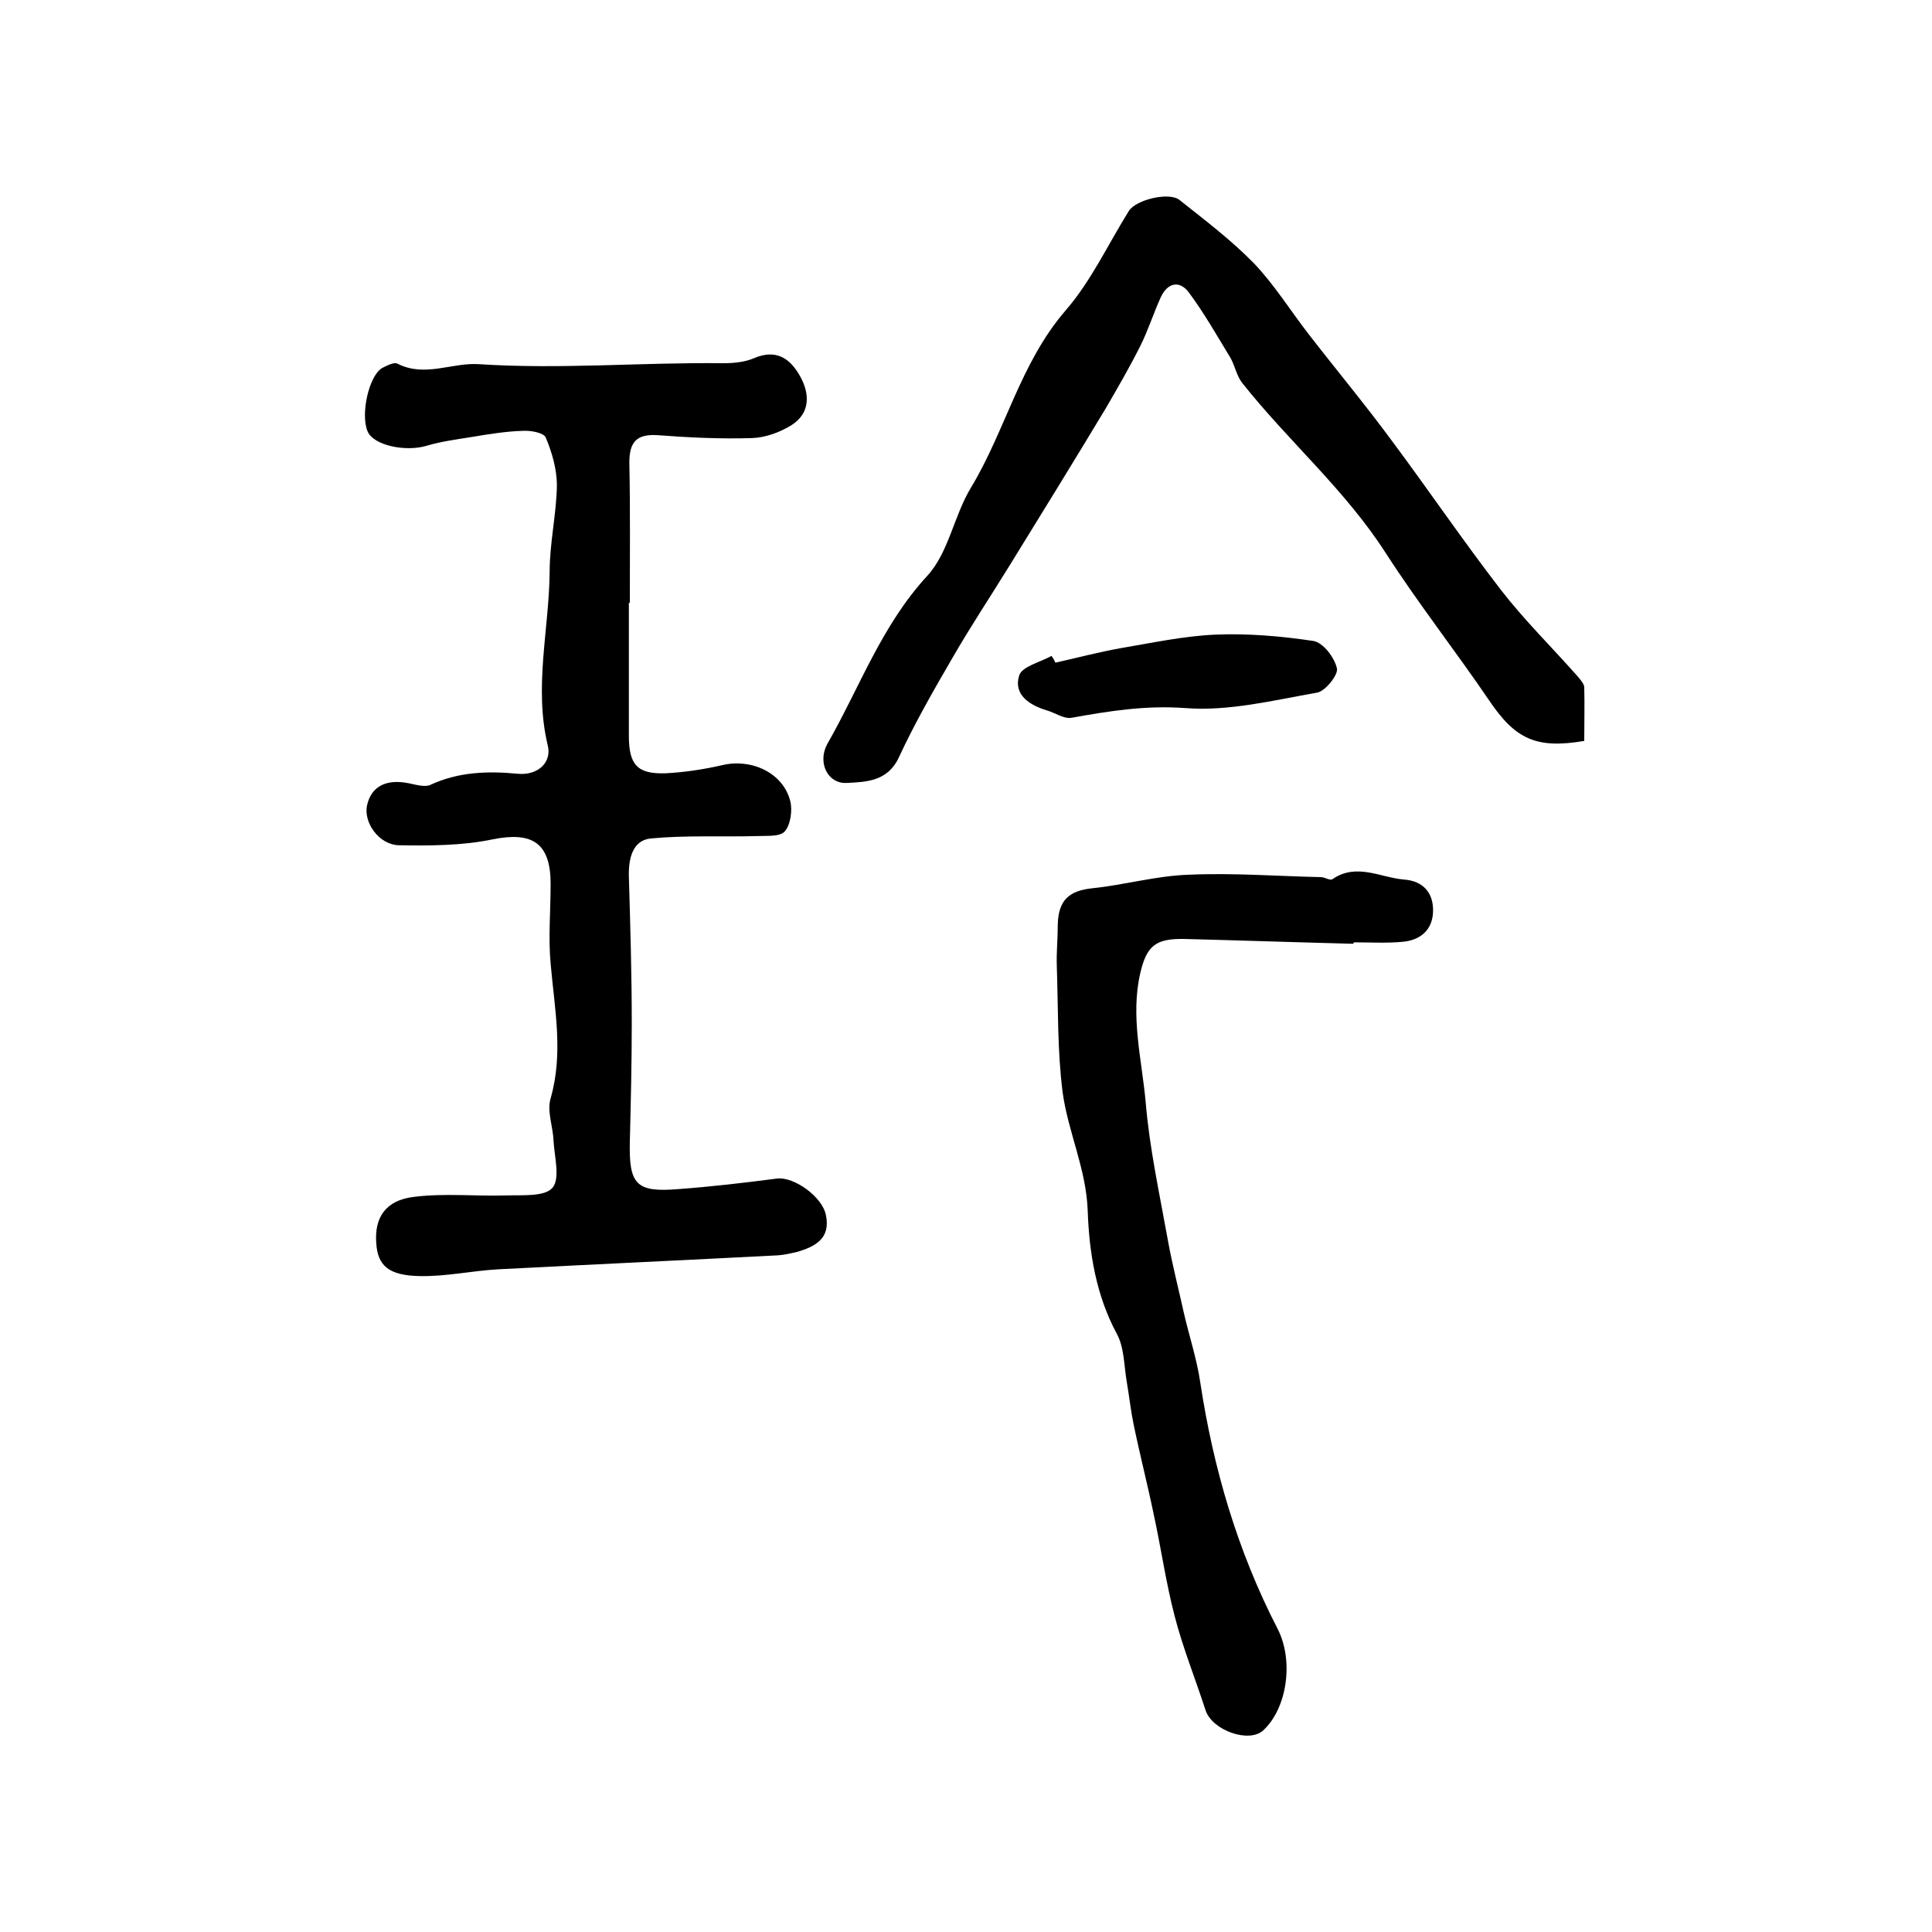
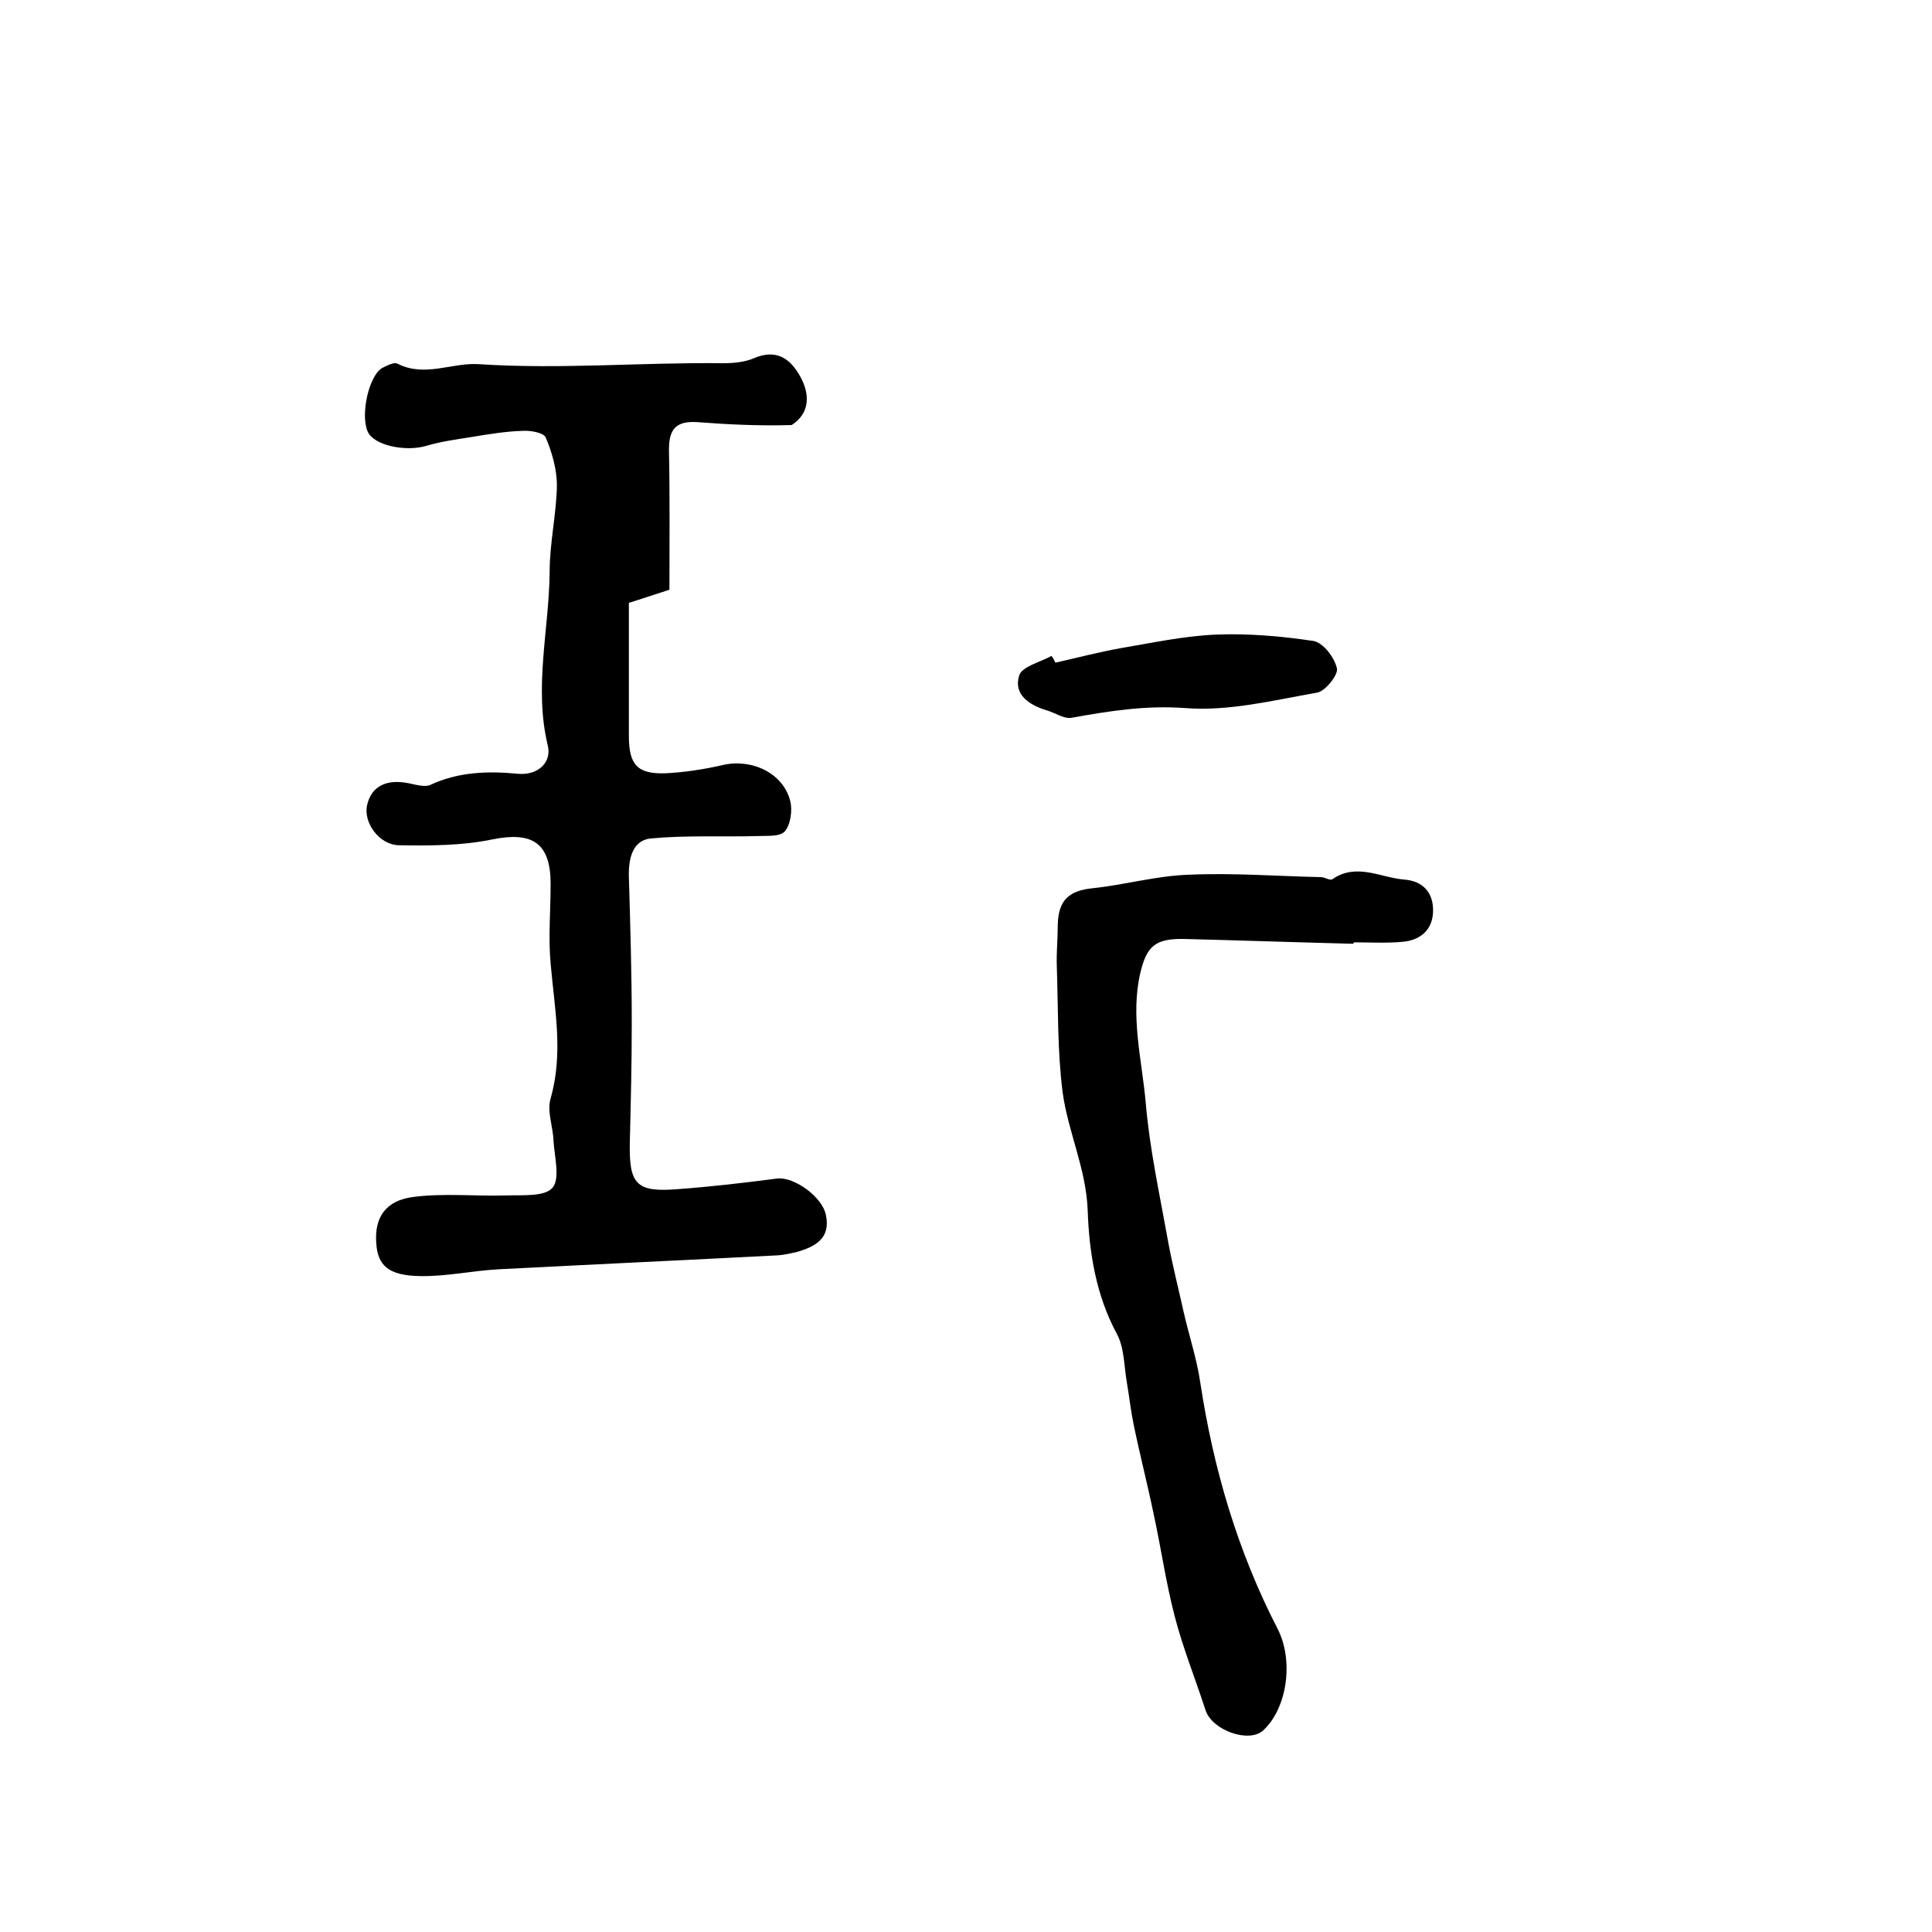
<svg xmlns="http://www.w3.org/2000/svg" version="1.1" id="图层_1" x="0px" y="0px" viewBox="0 0 400 400" style="enable-background:new 0 0 400 400;" xml:space="preserve">
  <style type="text/css">
	.st0{fill:#FFFFFF;}
</style>
  <g>
-     <path d="M130.2,124.8c0,9.2,0,18.3,0,27.5c0,6,1.7,8,7.6,7.8c3.9-0.2,7.9-0.8,11.8-1.7c6-1.4,12.5,1.6,14,7.4   c0.5,1.9,0.1,4.9-1.1,6.3c-1,1.2-3.8,0.9-5.8,1c-7.3,0.2-14.7-0.2-22,0.5c-3.8,0.4-4.6,4.3-4.5,7.9c0.3,10.1,0.6,20.3,0.6,30.4   c0,8.2-0.2,16.4-0.4,24.5c-0.2,8.8,1.3,10.5,9.9,9.8c6.9-0.5,13.7-1.3,20.6-2.2c3.5-0.4,9.4,3.8,10.1,7.6c1,4.8-2.2,6.5-6,7.6   c-1.3,0.3-2.6,0.6-3.9,0.7c-19.3,1-38.7,1.9-58,2.9c-5.4,0.3-10.7,1.5-16.1,1.4c-6.6-0.1-8.8-2.2-9.1-6.8c-0.4-5.3,1.9-8.9,7.8-9.6   c6.3-0.8,12.8-0.1,19.2-0.3c3.3-0.1,7.9,0.3,9.5-1.6c1.6-1.9,0.4-6.4,0.2-9.7c-0.1-3-1.4-6.1-0.6-8.8c2.7-9.4,0.8-18.6,0-27.9   c-0.5-5.4,0-11,0-16.5c0-8.5-3.8-10.9-12.1-9.2c-6.3,1.3-12.9,1.3-19.3,1.2c-4.2-0.1-7.4-4.8-6.6-8.3c0.9-4,4.1-5.5,8.8-4.5   c1.4,0.3,3.2,0.8,4.3,0.3c5.8-2.7,11.9-2.9,18.1-2.3c4.2,0.4,7.1-2.4,6.2-5.9c-2.9-12.1,0.3-24,0.4-36c0-5.9,1.4-11.8,1.5-17.8   c0-3.3-1-6.8-2.3-9.9c-0.4-1-3.1-1.5-4.7-1.4c-3.6,0.1-7.2,0.7-10.8,1.3c-3.1,0.5-6.2,0.9-9.2,1.8c-4.4,1.3-11-0.1-12.2-3   c-1.5-3.6,0.3-11.5,3-13.1c1-0.5,2.5-1.3,3.2-0.9c5.7,2.9,11.3-0.3,16.9,0.1c16.8,1.1,33.7-0.4,50.5-0.2c2.1,0,4.4-0.2,6.3-1   c4.6-2,7.5-0.1,9.6,3.6c2.1,3.7,2.2,7.7-1.7,10.2c-2.4,1.5-5.4,2.6-8.2,2.7c-6.5,0.2-13-0.1-19.5-0.6c-4.5-0.3-5.9,1.5-5.9,5.7   c0.2,9.7,0.1,19.3,0.1,29C130.3,124.8,130.3,124.8,130.2,124.8z" />
-     <path d="M328,153.4c-10,1.7-14.3-0.4-19.7-8.4c-7-10.3-14.7-20.1-21.4-30.5c-8.4-13.1-20.2-23.2-29.7-35.2   c-1.2-1.5-1.5-3.6-2.5-5.3c-2.8-4.6-5.4-9.2-8.6-13.5c-1.9-2.5-4.4-2-5.8,1.1c-1.5,3.3-2.6,6.8-4.2,10c-2.2,4.4-4.7,8.7-7.2,13   c-6.5,10.8-13.1,21.5-19.7,32.2c-4,6.5-8.2,12.8-12,19.4c-3.9,6.7-7.8,13.5-11.1,20.6c-2.3,5-6.8,5.1-10.8,5.3   c-4,0.2-6.1-4.3-4-8.1c6.7-11.7,11.2-24.5,20.7-34.8c4.4-4.8,5.5-12.4,9-18.2c7.2-11.9,10.2-25.8,19.6-36.7   c5.3-6.1,8.8-13.7,13.1-20.6c1.5-2.4,8.4-4,10.5-2.3c5.3,4.2,10.7,8.3,15.4,13.1c4.2,4.4,7.5,9.7,11.2,14.5   c5.8,7.5,11.8,14.7,17.4,22.3c7.6,10.2,14.8,20.8,22.6,30.9c4.8,6.2,10.5,11.8,15.8,17.8c0.6,0.7,1.3,1.5,1.4,2.2   C328.1,145.9,328,149.7,328,153.4z" />
+     <path d="M130.2,124.8c0,9.2,0,18.3,0,27.5c0,6,1.7,8,7.6,7.8c3.9-0.2,7.9-0.8,11.8-1.7c6-1.4,12.5,1.6,14,7.4   c0.5,1.9,0.1,4.9-1.1,6.3c-1,1.2-3.8,0.9-5.8,1c-7.3,0.2-14.7-0.2-22,0.5c-3.8,0.4-4.6,4.3-4.5,7.9c0.3,10.1,0.6,20.3,0.6,30.4   c0,8.2-0.2,16.4-0.4,24.5c-0.2,8.8,1.3,10.5,9.9,9.8c6.9-0.5,13.7-1.3,20.6-2.2c3.5-0.4,9.4,3.8,10.1,7.6c1,4.8-2.2,6.5-6,7.6   c-1.3,0.3-2.6,0.6-3.9,0.7c-19.3,1-38.7,1.9-58,2.9c-5.4,0.3-10.7,1.5-16.1,1.4c-6.6-0.1-8.8-2.2-9.1-6.8c-0.4-5.3,1.9-8.9,7.8-9.6   c6.3-0.8,12.8-0.1,19.2-0.3c3.3-0.1,7.9,0.3,9.5-1.6c1.6-1.9,0.4-6.4,0.2-9.7c-0.1-3-1.4-6.1-0.6-8.8c2.7-9.4,0.8-18.6,0-27.9   c-0.5-5.4,0-11,0-16.5c0-8.5-3.8-10.9-12.1-9.2c-6.3,1.3-12.9,1.3-19.3,1.2c-4.2-0.1-7.4-4.8-6.6-8.3c0.9-4,4.1-5.5,8.8-4.5   c1.4,0.3,3.2,0.8,4.3,0.3c5.8-2.7,11.9-2.9,18.1-2.3c4.2,0.4,7.1-2.4,6.2-5.9c-2.9-12.1,0.3-24,0.4-36c0-5.9,1.4-11.8,1.5-17.8   c0-3.3-1-6.8-2.3-9.9c-0.4-1-3.1-1.5-4.7-1.4c-3.6,0.1-7.2,0.7-10.8,1.3c-3.1,0.5-6.2,0.9-9.2,1.8c-4.4,1.3-11-0.1-12.2-3   c-1.5-3.6,0.3-11.5,3-13.1c1-0.5,2.5-1.3,3.2-0.9c5.7,2.9,11.3-0.3,16.9,0.1c16.8,1.1,33.7-0.4,50.5-0.2c2.1,0,4.4-0.2,6.3-1   c4.6-2,7.5-0.1,9.6,3.6c2.1,3.7,2.2,7.7-1.7,10.2c-6.5,0.2-13-0.1-19.5-0.6c-4.5-0.3-5.9,1.5-5.9,5.7   c0.2,9.7,0.1,19.3,0.1,29C130.3,124.8,130.3,124.8,130.2,124.8z" />
    <path d="M280.2,195.4c-11.7-0.3-23.4-0.7-35.1-1c-5.9-0.1-7.7,1.5-9,7c-2.1,9,0.3,17.9,1.1,26.8c0.8,9.6,2.9,19.1,4.6,28.6   c0.9,5,2.2,10,3.3,15c1.1,4.8,2.7,9.6,3.4,14.4c2.7,17.8,7.7,34.9,16,51c3.4,6.6,2,16.4-2.9,21c-2.9,2.8-10.6,0.1-12-4.1   c-2.1-6.5-4.7-12.9-6.4-19.5c-1.8-6.9-2.8-14-4.3-20.9c-1.3-6.3-2.9-12.5-4.2-18.8c-0.6-2.9-0.9-5.8-1.4-8.7   c-0.6-3.4-0.5-7.2-2.1-10.1c-4.3-8-5.7-16.8-6-25.4c-0.3-8.7-4.1-16.4-5.2-24.6c-1.1-8.6-0.9-17.4-1.2-26.1   c-0.1-2.8,0.2-5.6,0.2-8.5c0.1-5.1,2.3-7.1,7.2-7.6c6.7-0.7,13.3-2.6,20-2.8c9.1-0.4,18.2,0.3,27.3,0.5c0.8,0,1.9,0.8,2.4,0.4   c5-3.4,9.9-0.3,14.8,0.1c4,0.3,6.1,2.8,6,6.6c-0.1,3.9-2.7,6-6.4,6.3c-3.3,0.3-6.7,0.1-10,0.1C280.2,195.3,280.2,195.3,280.2,195.4   z" />
    <path d="M218.5,137.2c4.5-1,9-2.2,13.5-3c6.5-1.1,13-2.5,19.5-2.8c6.8-0.3,13.7,0.3,20.4,1.3c2,0.3,4.4,3.4,4.9,5.7   c0.3,1.3-2.4,4.7-4.1,5c-9.1,1.6-18.3,3.9-27.3,3.2c-8.2-0.6-15.7,0.6-23.5,2c-1.6,0.3-3.4-1-5.1-1.5c-3.7-1.1-7-3.3-5.8-7.2   c0.5-1.9,4.4-2.8,6.7-4.1C218,136.2,218.3,136.7,218.5,137.2z" />
  </g>
</svg>